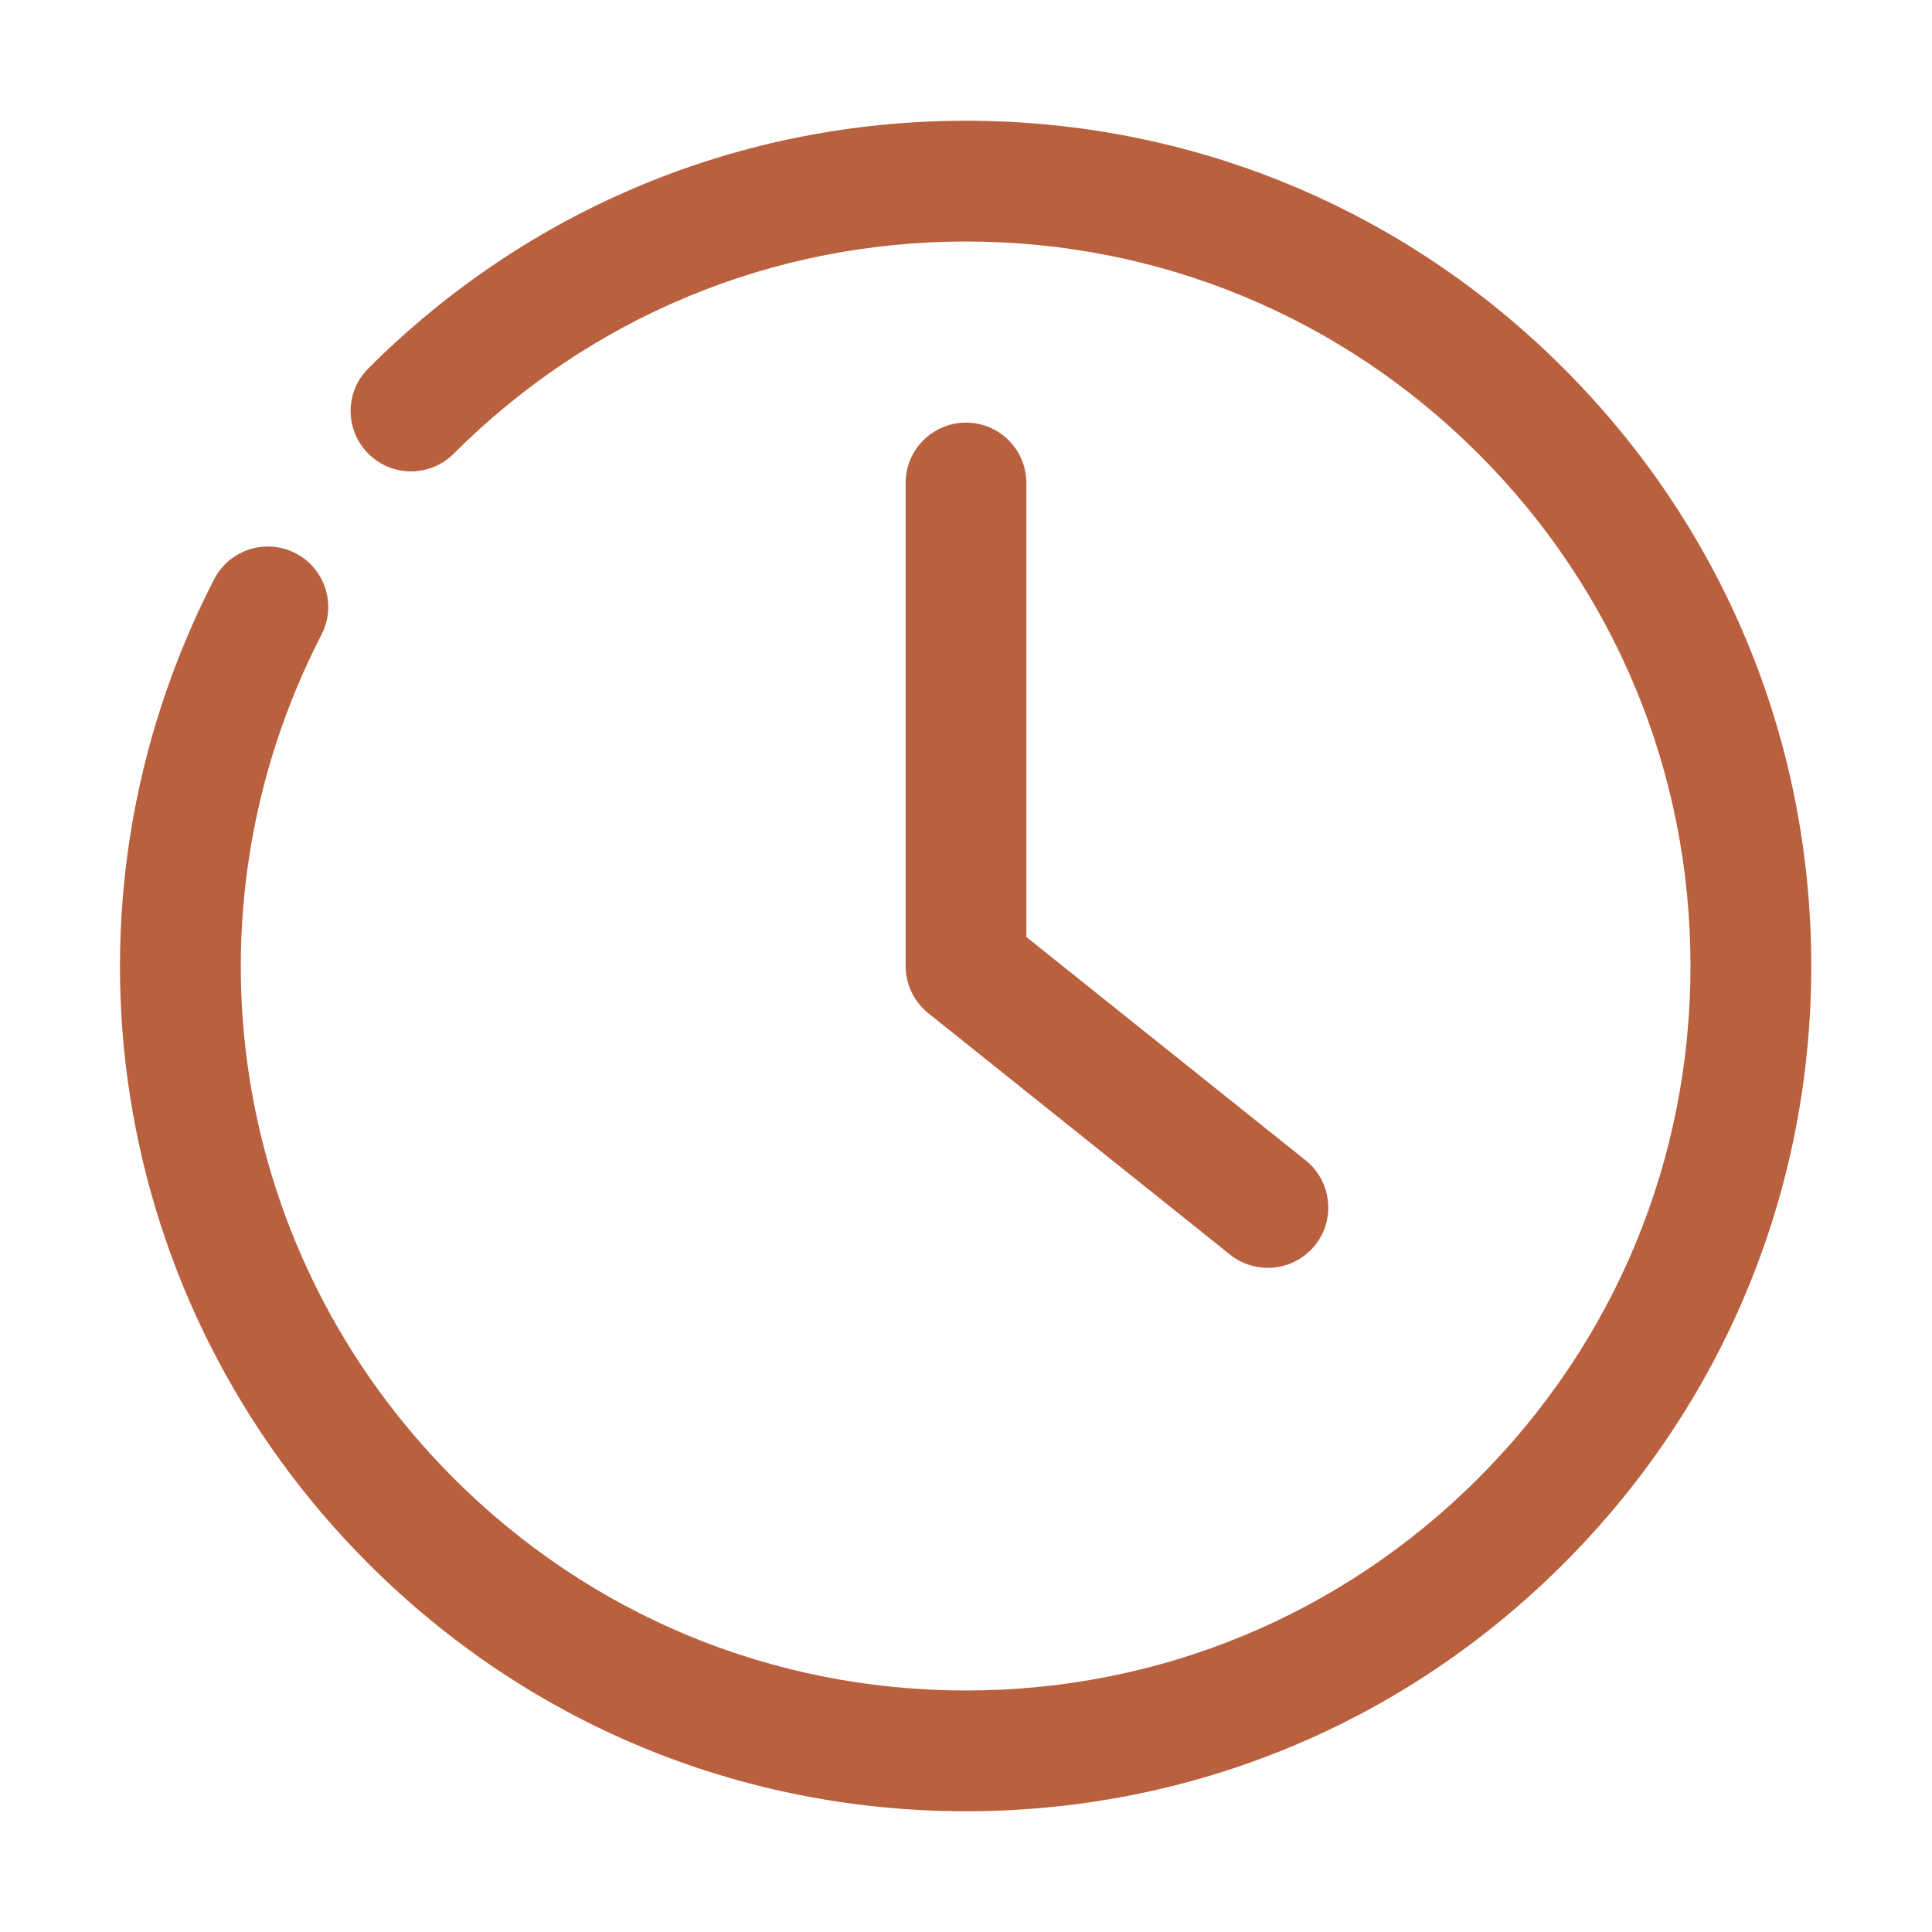
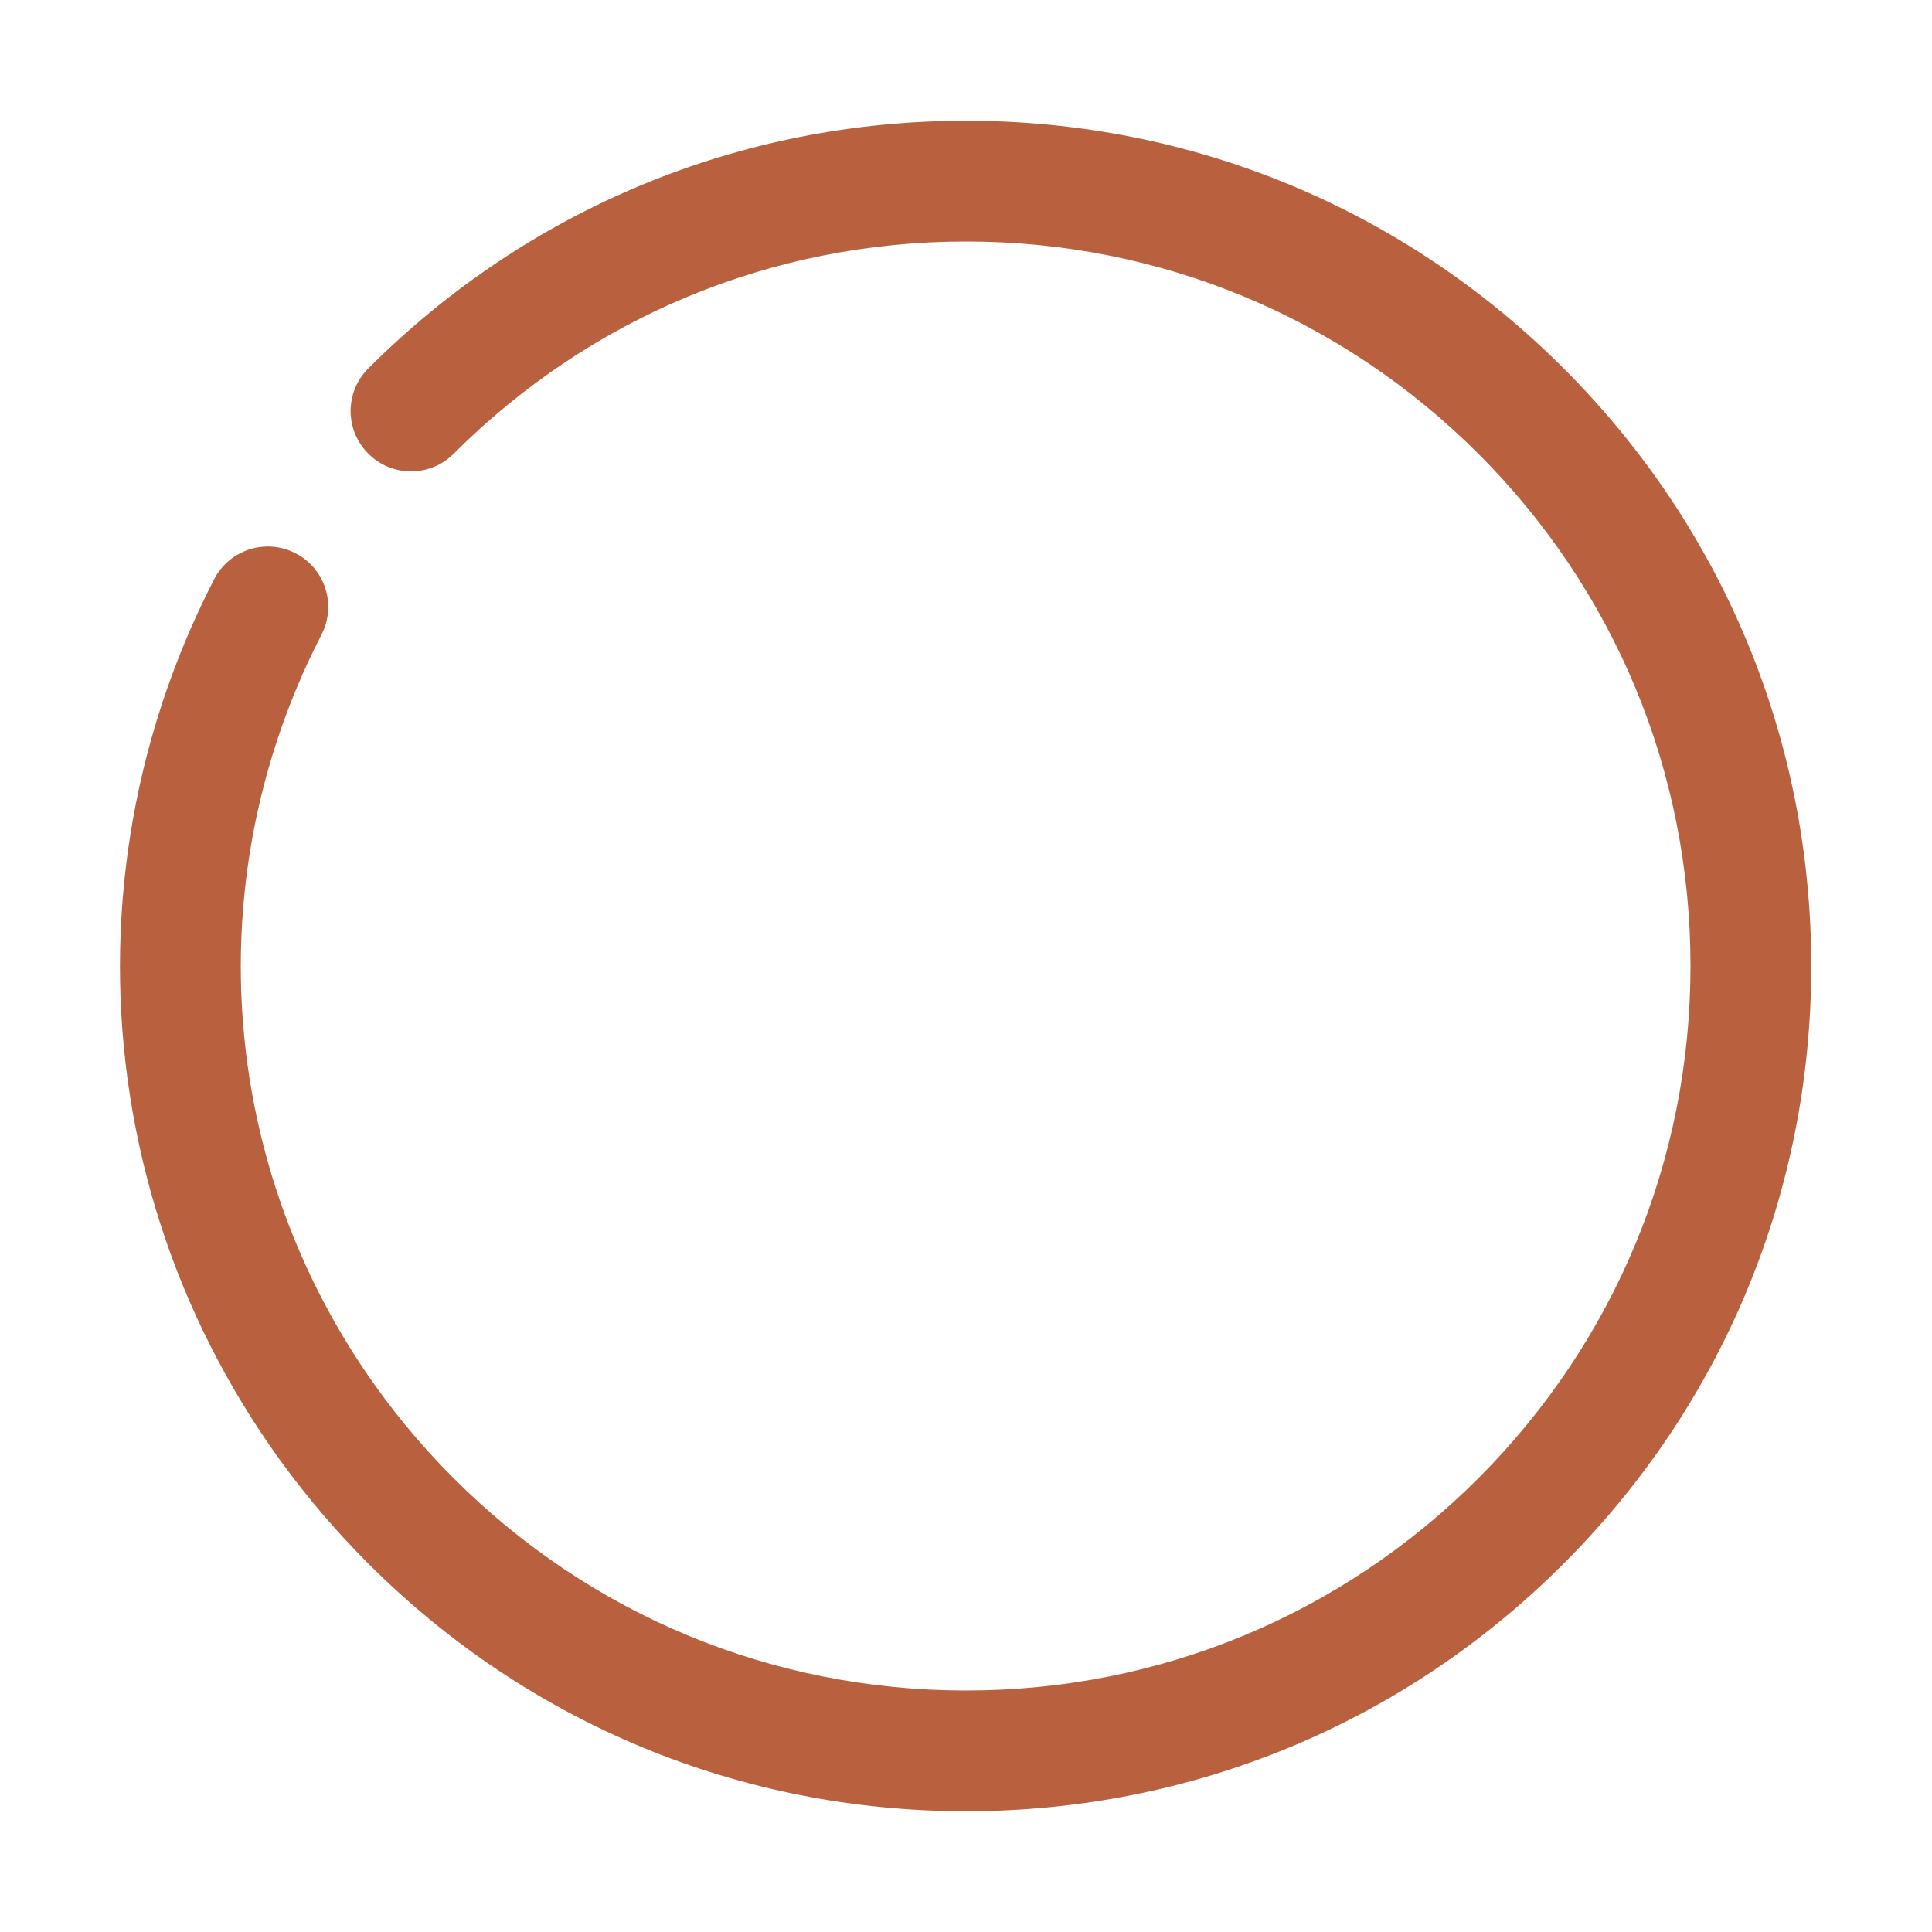
<svg xmlns="http://www.w3.org/2000/svg" width="24" height="24" viewBox="0 0 24 24" fill="none">
  <g clip-path="url(#clip0_3_47)">
    <path d="M12 22.5C9.195 22.5 6.559 21.408 4.576 19.424C1.334 16.183 0.564 11.269 2.66 7.196C2.85 6.828 3.301 6.683 3.67 6.872C4.039 7.061 4.184 7.513 3.994 7.883C2.197 11.373 2.857 15.585 5.636 18.364C7.336 20.064 9.595 21 12 21C14.404 21 16.664 20.064 18.364 18.364C20.063 16.663 21 14.404 21 12C21 9.595 20.064 7.336 18.364 5.636C16.663 3.937 14.405 3 12 3C9.595 3 7.336 3.937 5.636 5.636C5.343 5.929 4.869 5.929 4.576 5.636C4.282 5.343 4.282 4.869 4.576 4.576C6.559 2.593 9.195 1.5 12 1.5C14.805 1.5 17.442 2.593 19.424 4.576C21.408 6.559 22.5 9.195 22.5 12C22.5 14.804 21.408 17.441 19.424 19.424C17.442 21.408 14.805 22.5 12 22.5Z" fill="#B9603E" />
-     <path d="M15.749 15.75C15.585 15.75 15.42 15.697 15.281 15.586L11.531 12.586C11.354 12.443 11.25 12.228 11.25 12V6C11.25 5.586 11.586 5.25 12 5.25C12.414 5.25 12.75 5.586 12.75 6V11.64L16.219 14.414C16.542 14.674 16.595 15.146 16.336 15.469C16.187 15.653 15.97 15.75 15.749 15.75Z" fill="#B9603E" />
  </g>
  <defs>
    <clipPath id="clip0_3_47">
      <rect width="24" height="24" fill="white" />
    </clipPath>
  </defs>
</svg>